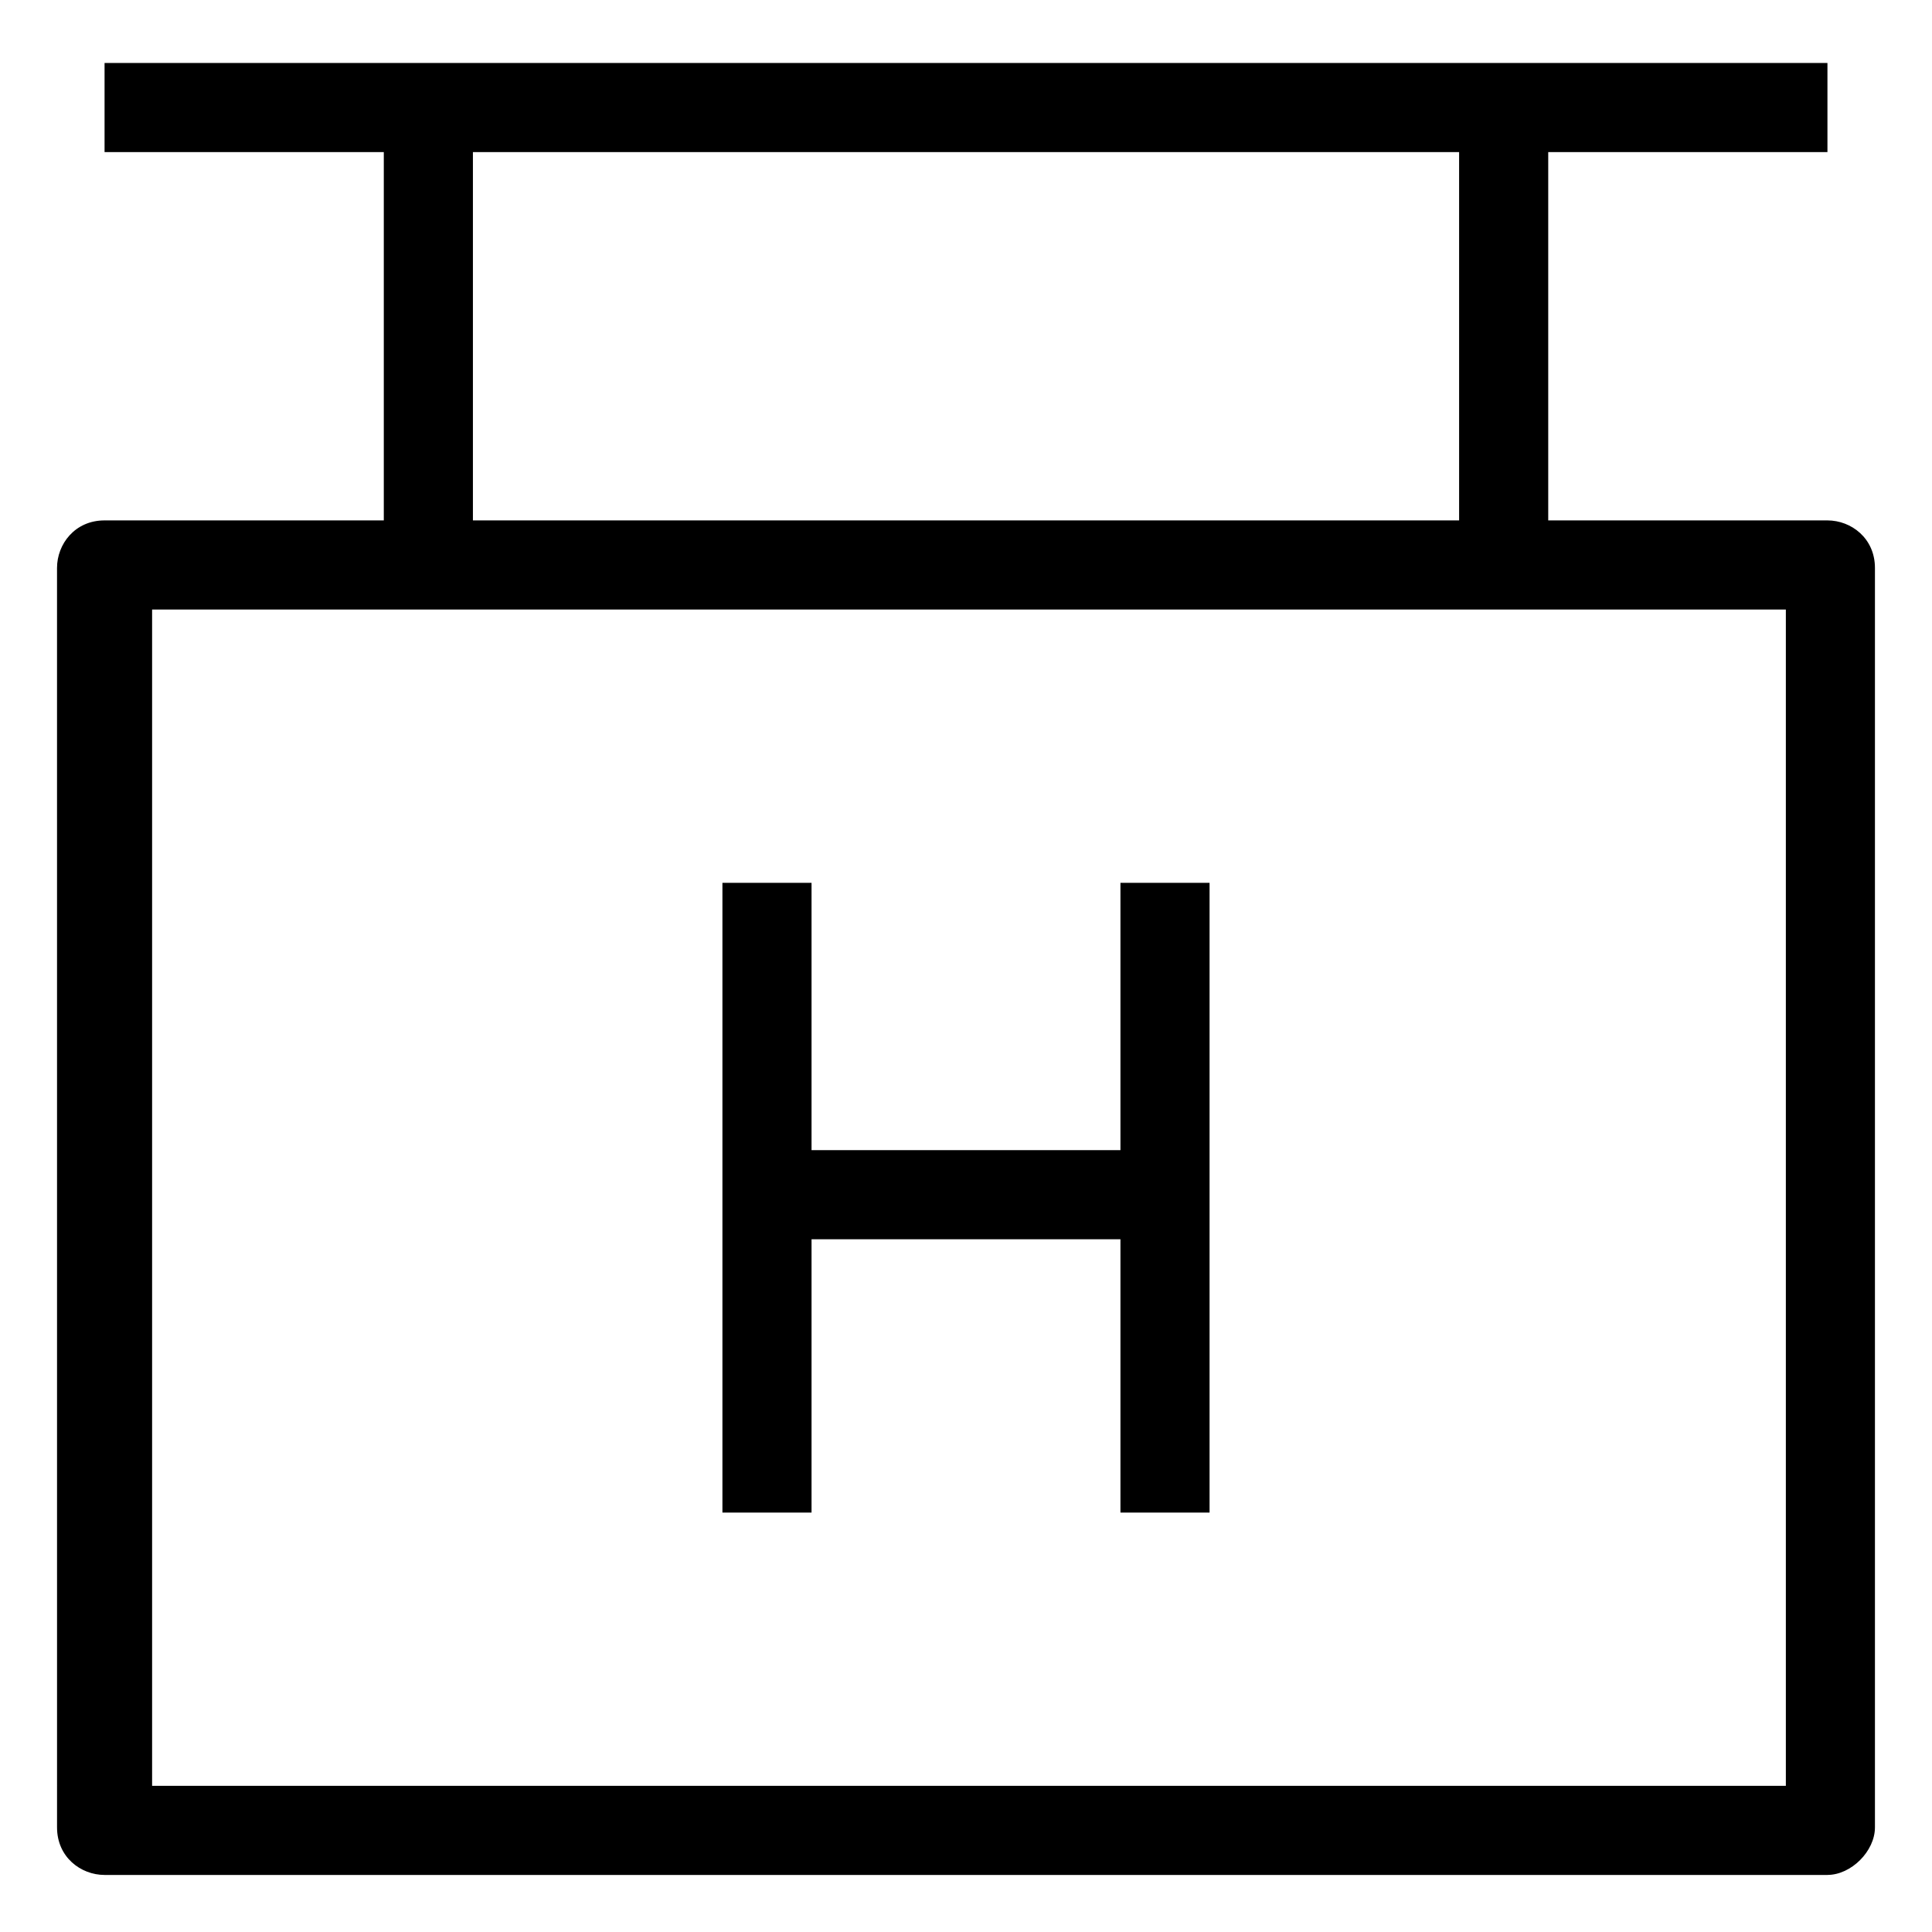
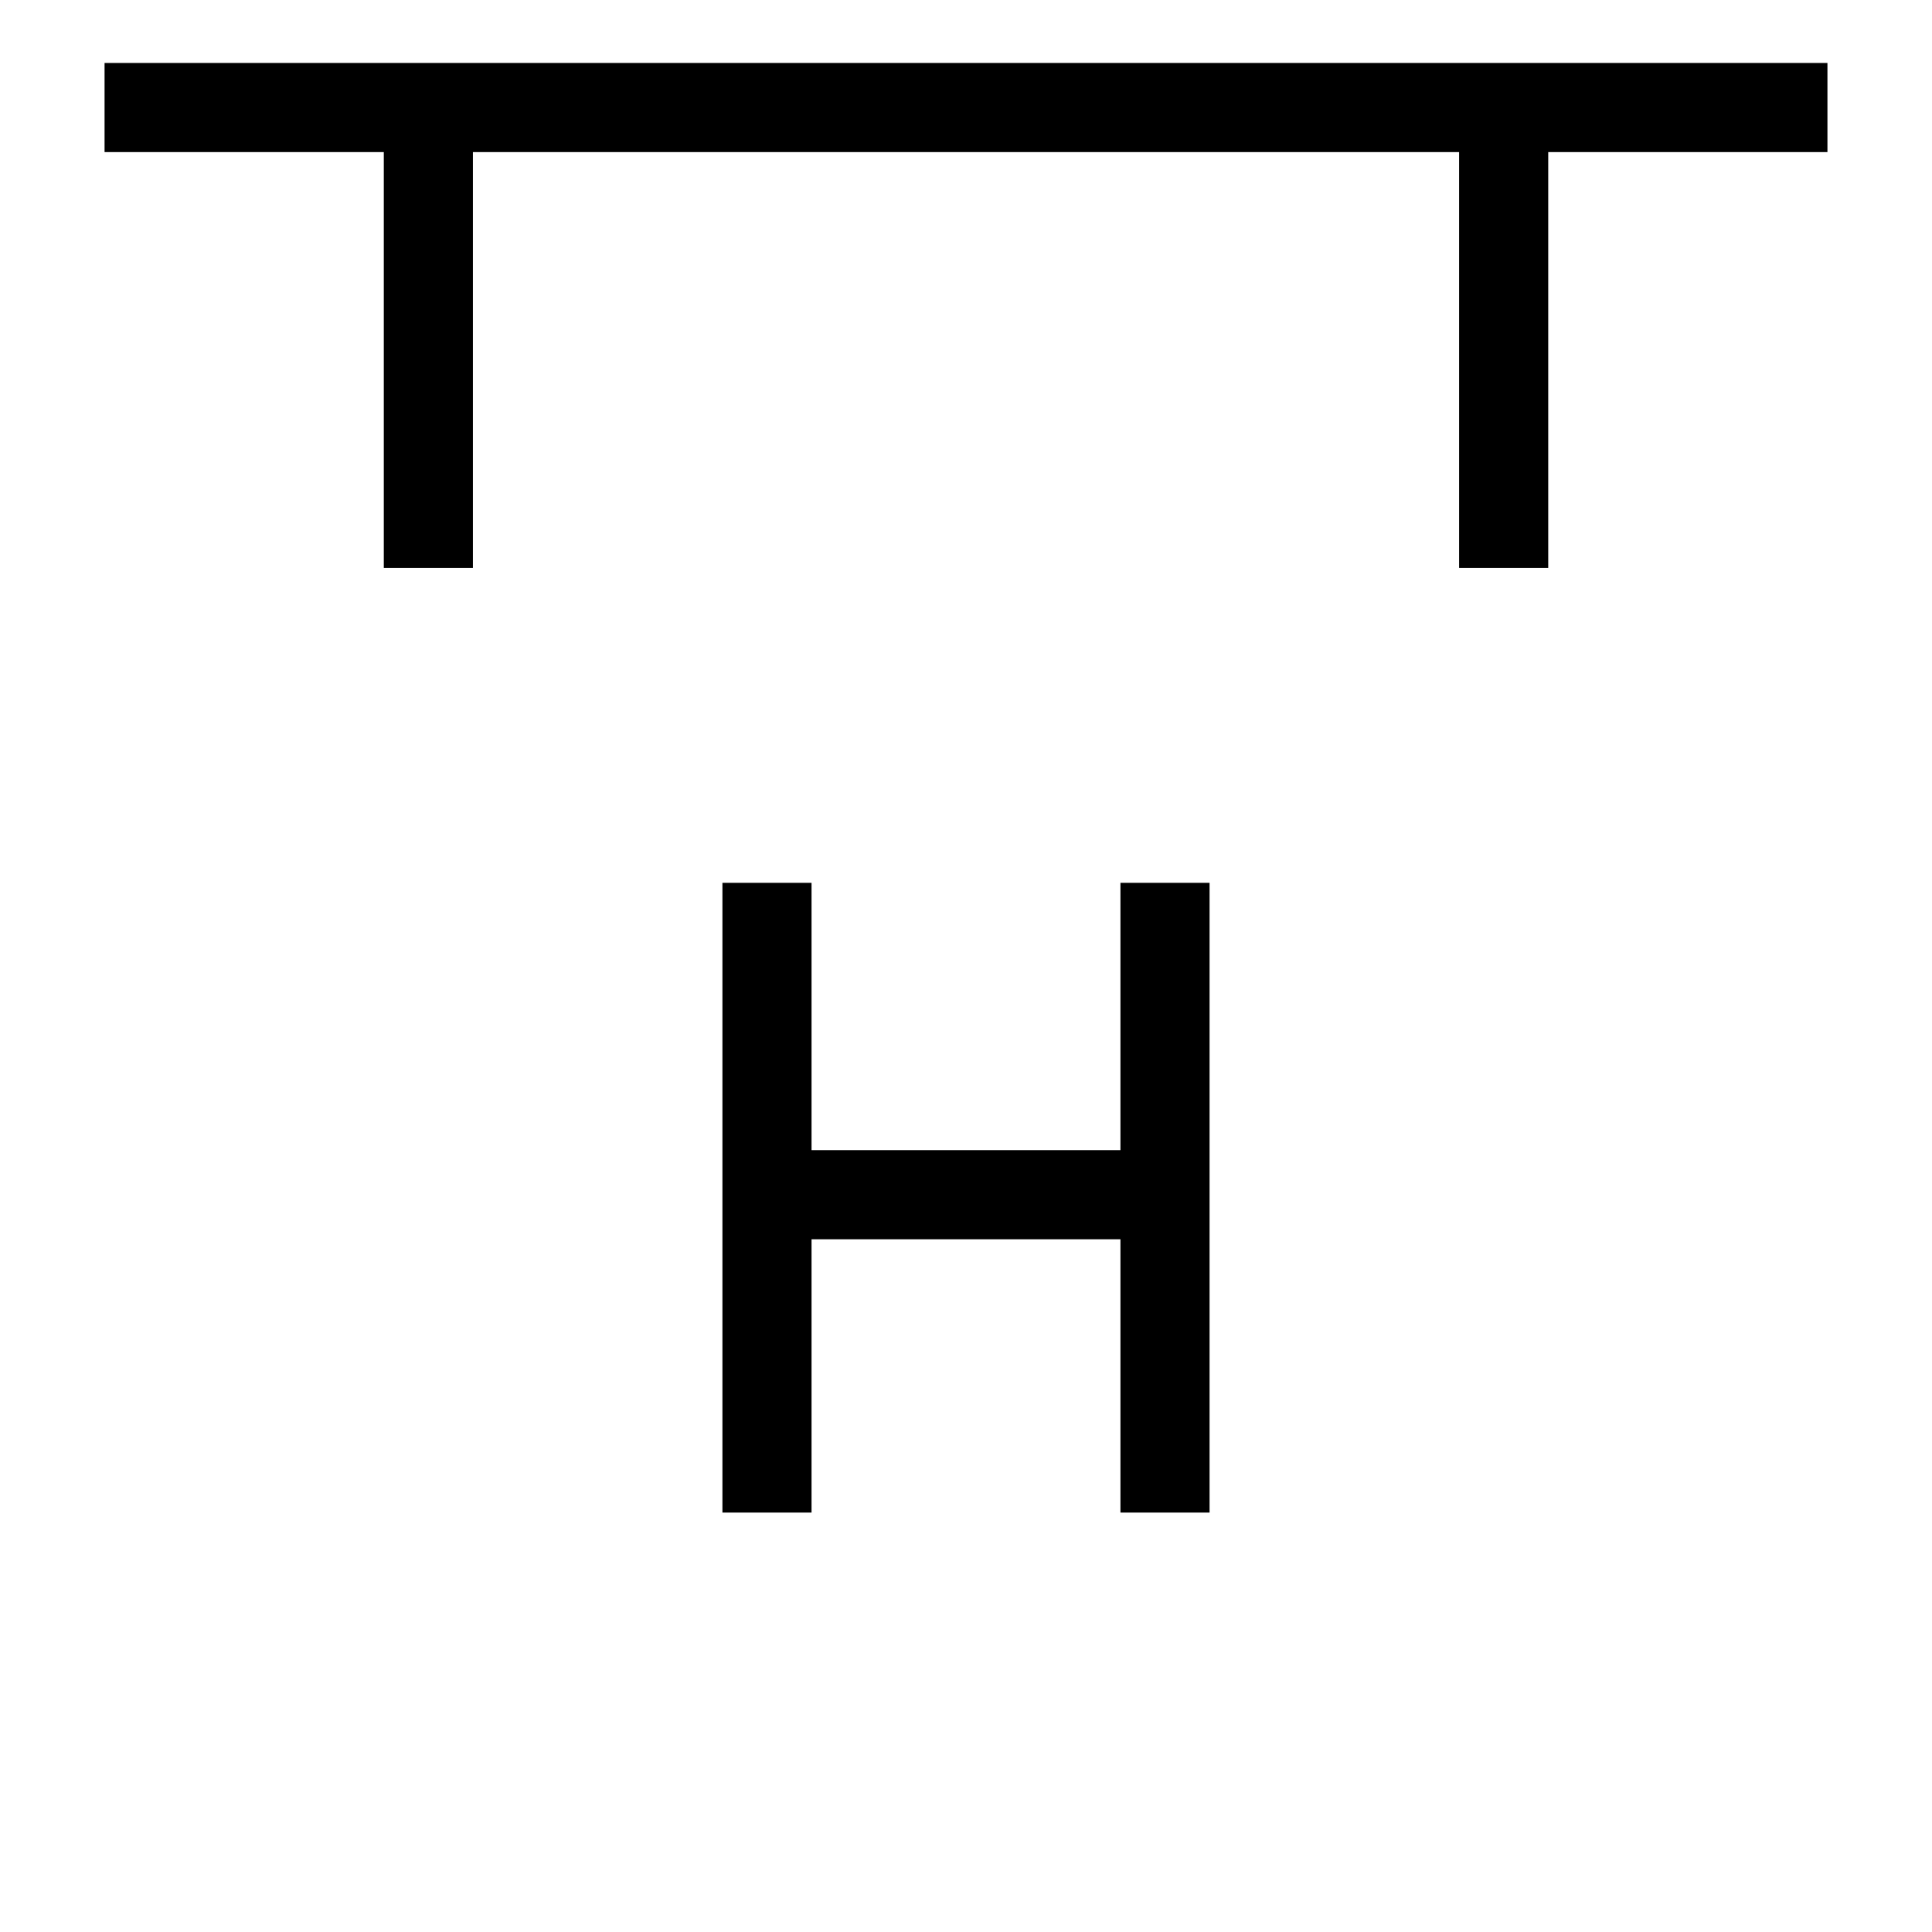
<svg xmlns="http://www.w3.org/2000/svg" fill="#000000" width="800px" height="800px" version="1.1" viewBox="144 144 512 512">
  <g>
    <path d="m171.71 160.69h456.58v23.617h-456.58z" />
    <path d="m530.68 171.71h23.617v122.8h-23.617z" />
    <path d="m245.71 171.71h23.617v122.8h-23.617z" />
-     <path d="m628.29 640.88h-456.58c-6.297 0-12.594-4.723-12.594-12.594l-0.004-333.78c0-6.297 4.723-12.594 12.594-12.594h456.58c6.297 0 12.594 4.723 12.594 12.594v333.77c0.004 6.301-6.293 12.598-12.59 12.598zm-443.98-23.617h432.96v-311.73h-432.96z" />
    <path d="m335.45 377.96h23.617v166.89h-23.617z" />
    <path d="m440.93 377.96h23.617v166.89h-23.617z" />
    <path d="m348.04 448.8h103.91v23.617h-103.91z" />
  </g>
</svg>